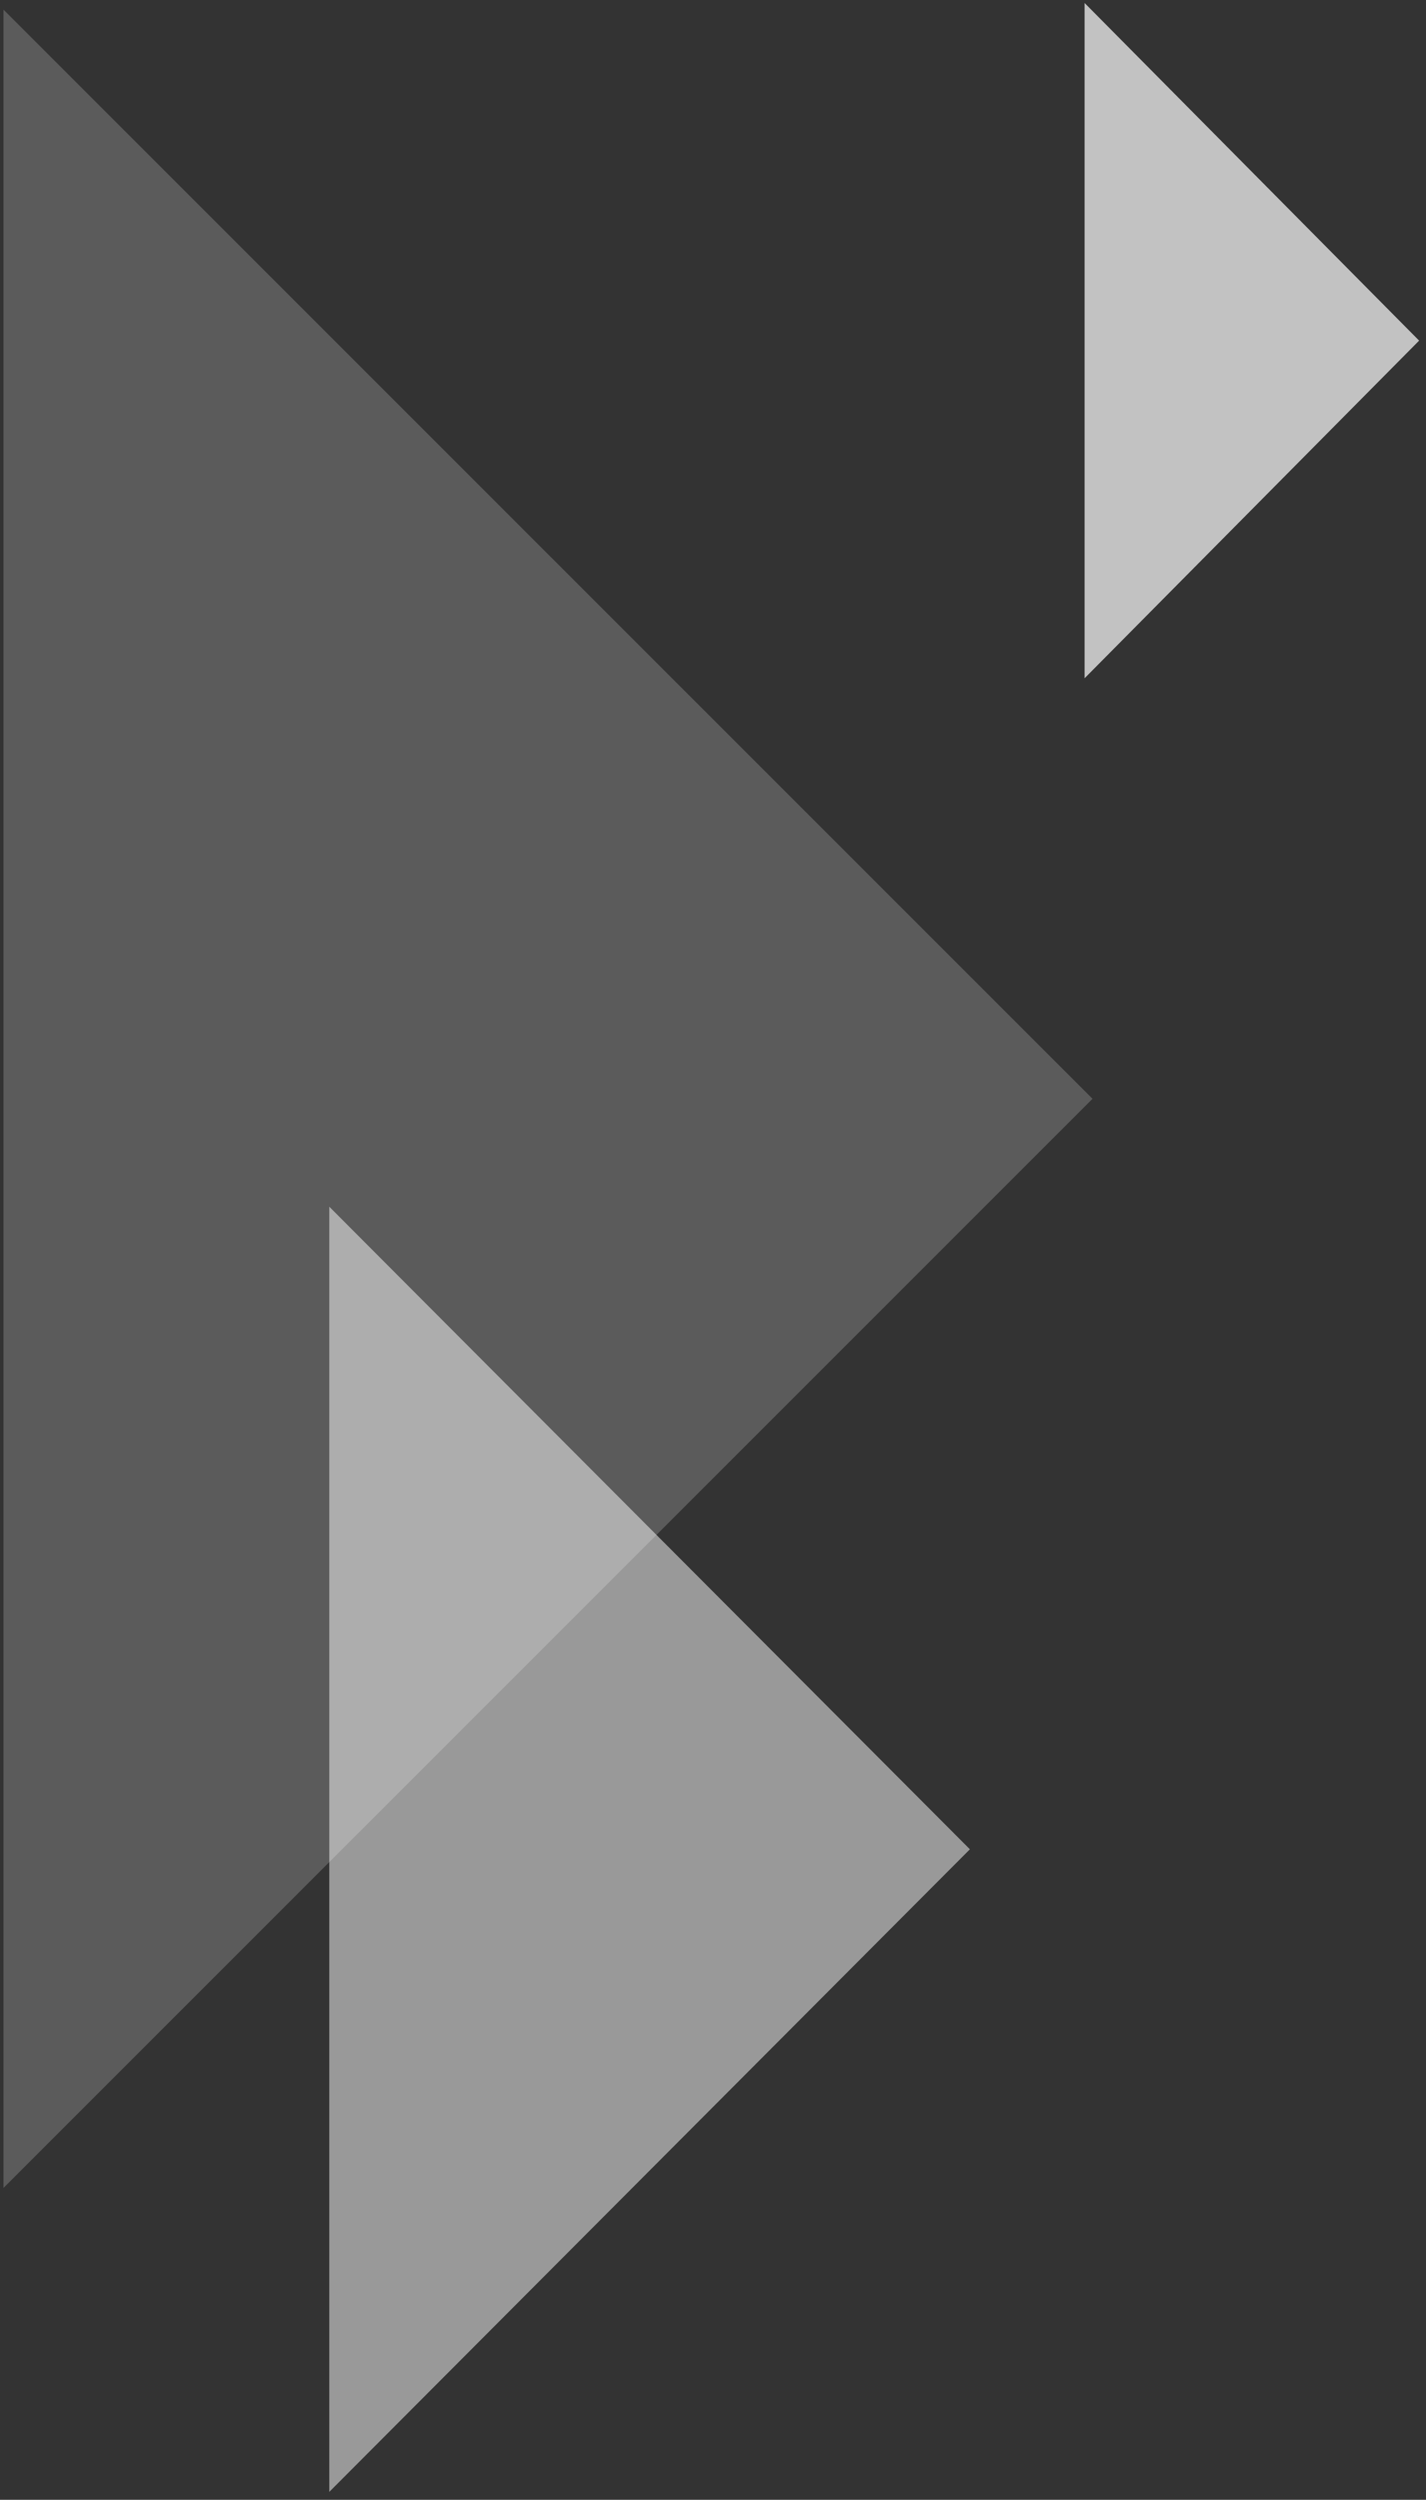
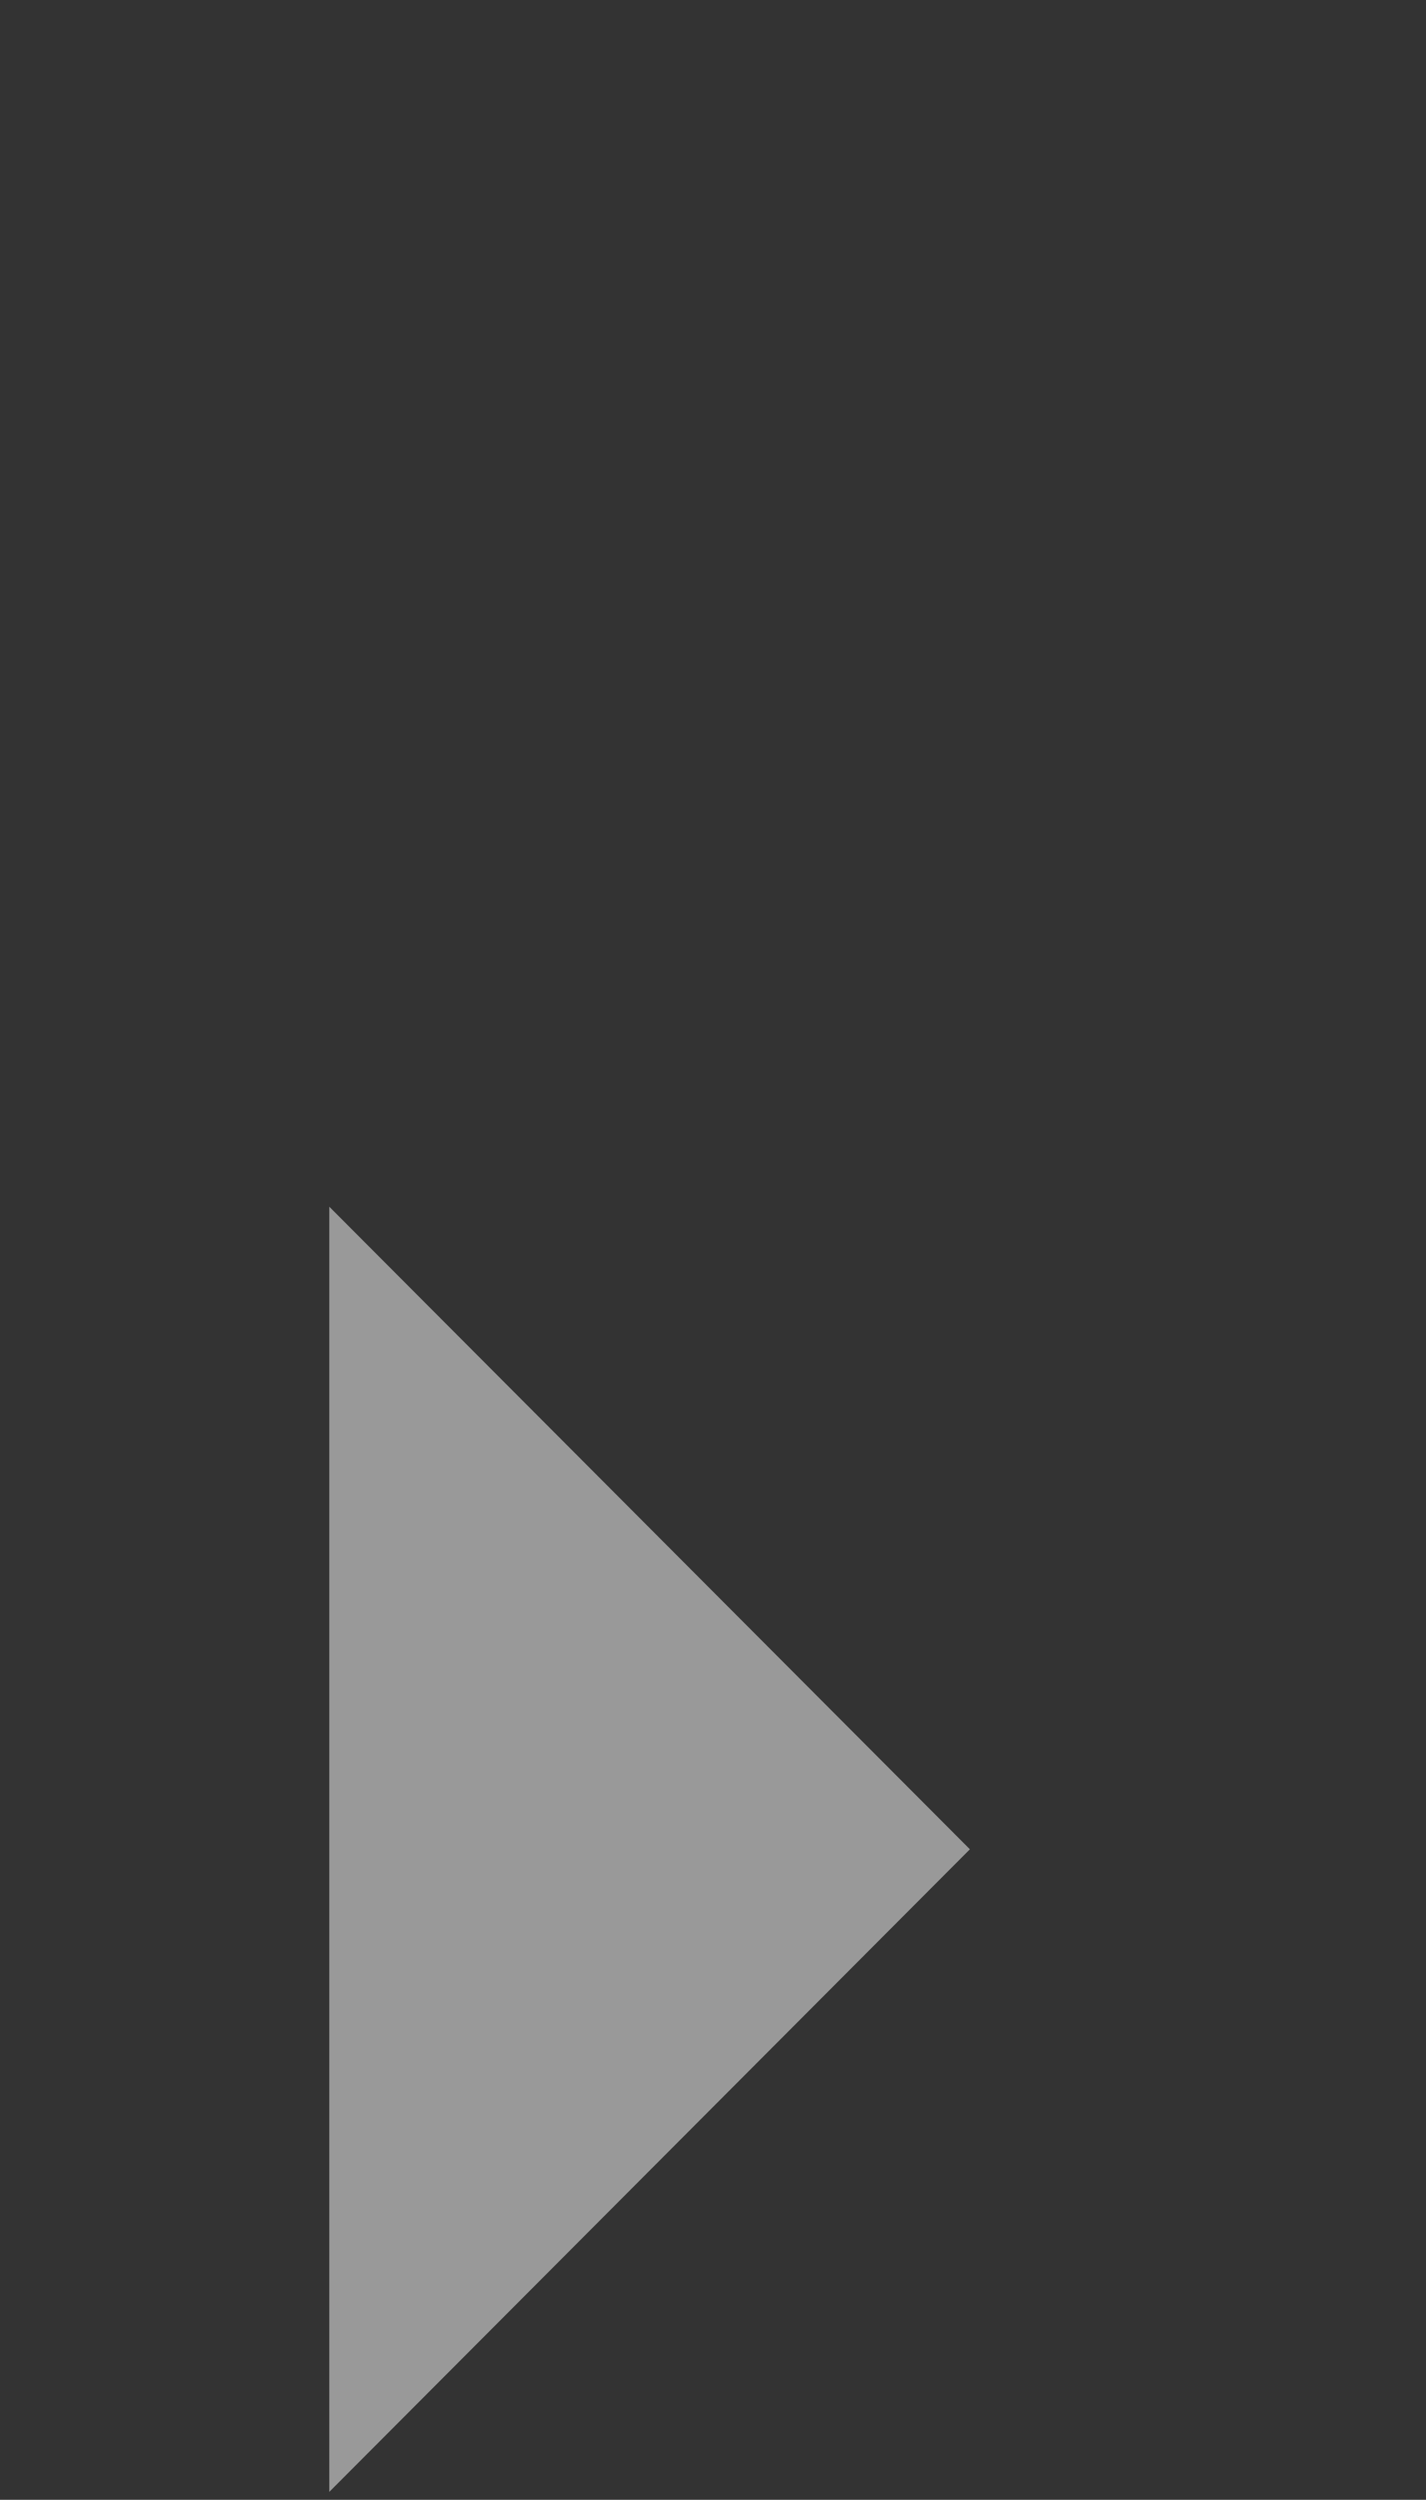
<svg xmlns="http://www.w3.org/2000/svg" width="133" height="233" viewBox="0 0 133 233">
  <rect x="0" y="0" width="133" height="233" fill="#333333" stroke="none" />
  <g fill="#ffffff">
-     <path d="M101.896 102.415.326.9v203.03z" opacity=".199" />
    <path d="m90.46 172.367-59.748-59.894V232.26z" opacity=".5" />
-     <path d="M132.358 31.749 101.157.279v62.94z" opacity=".7" />
  </g>
</svg>